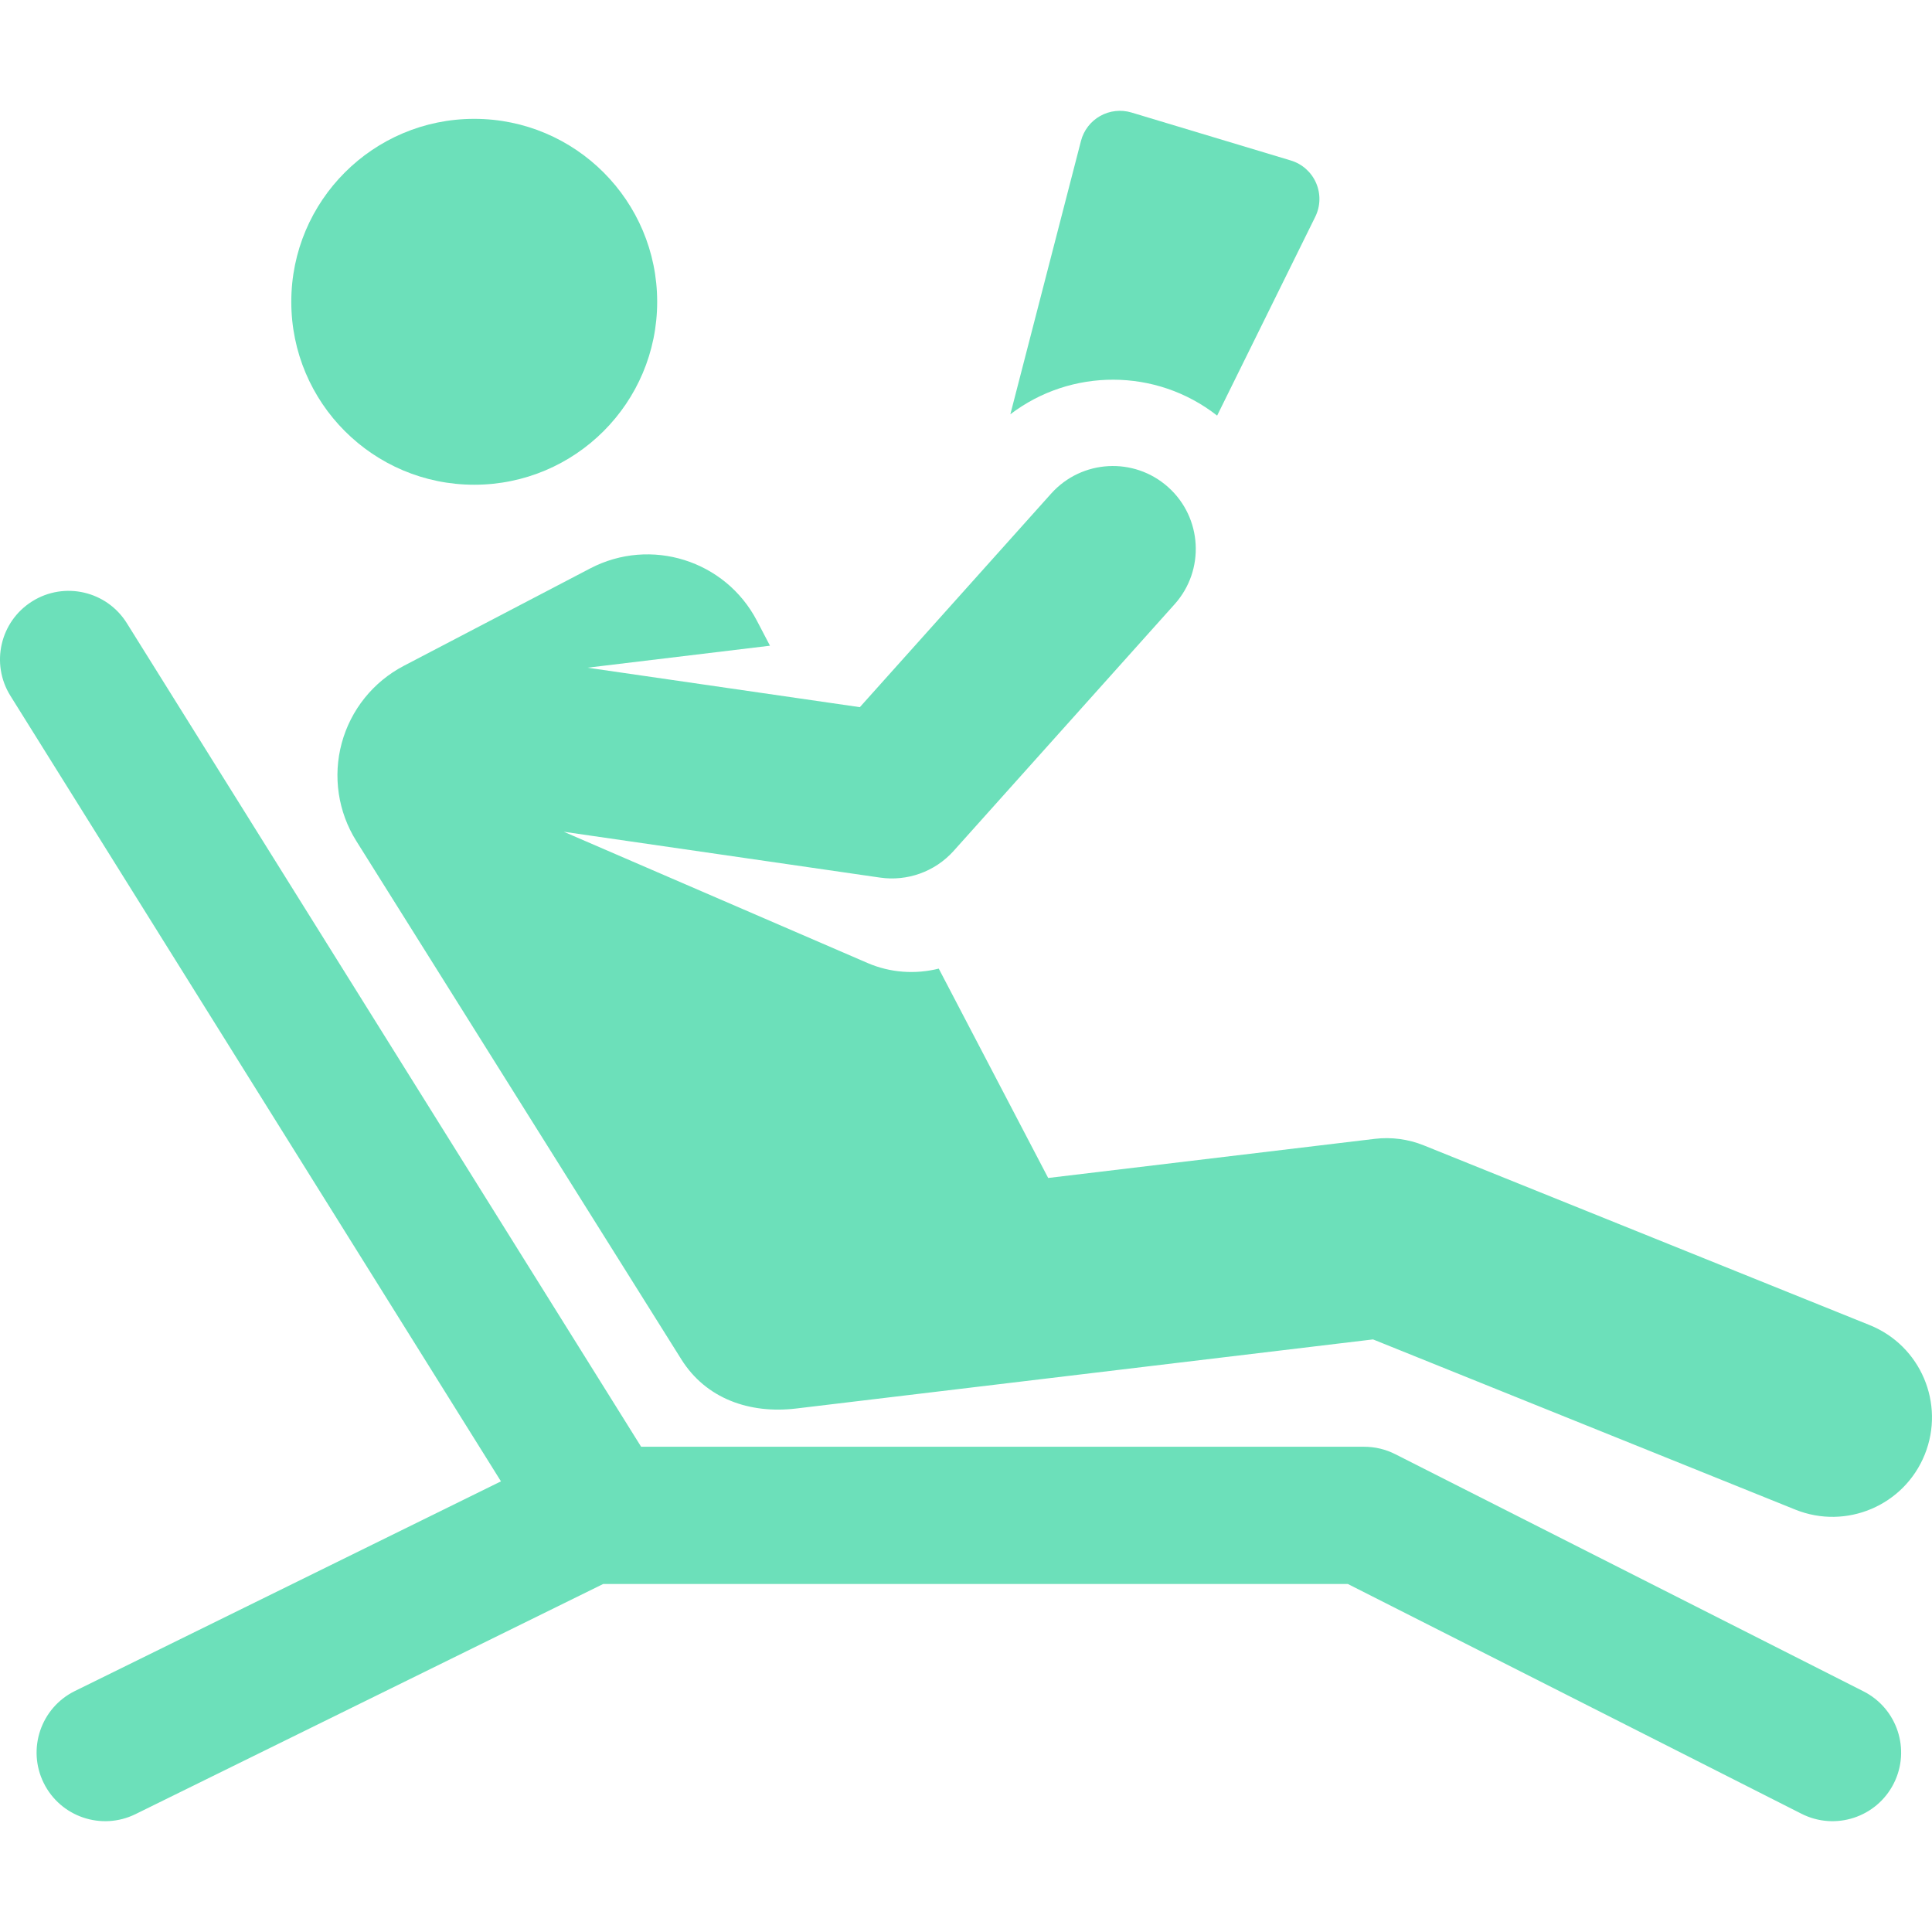
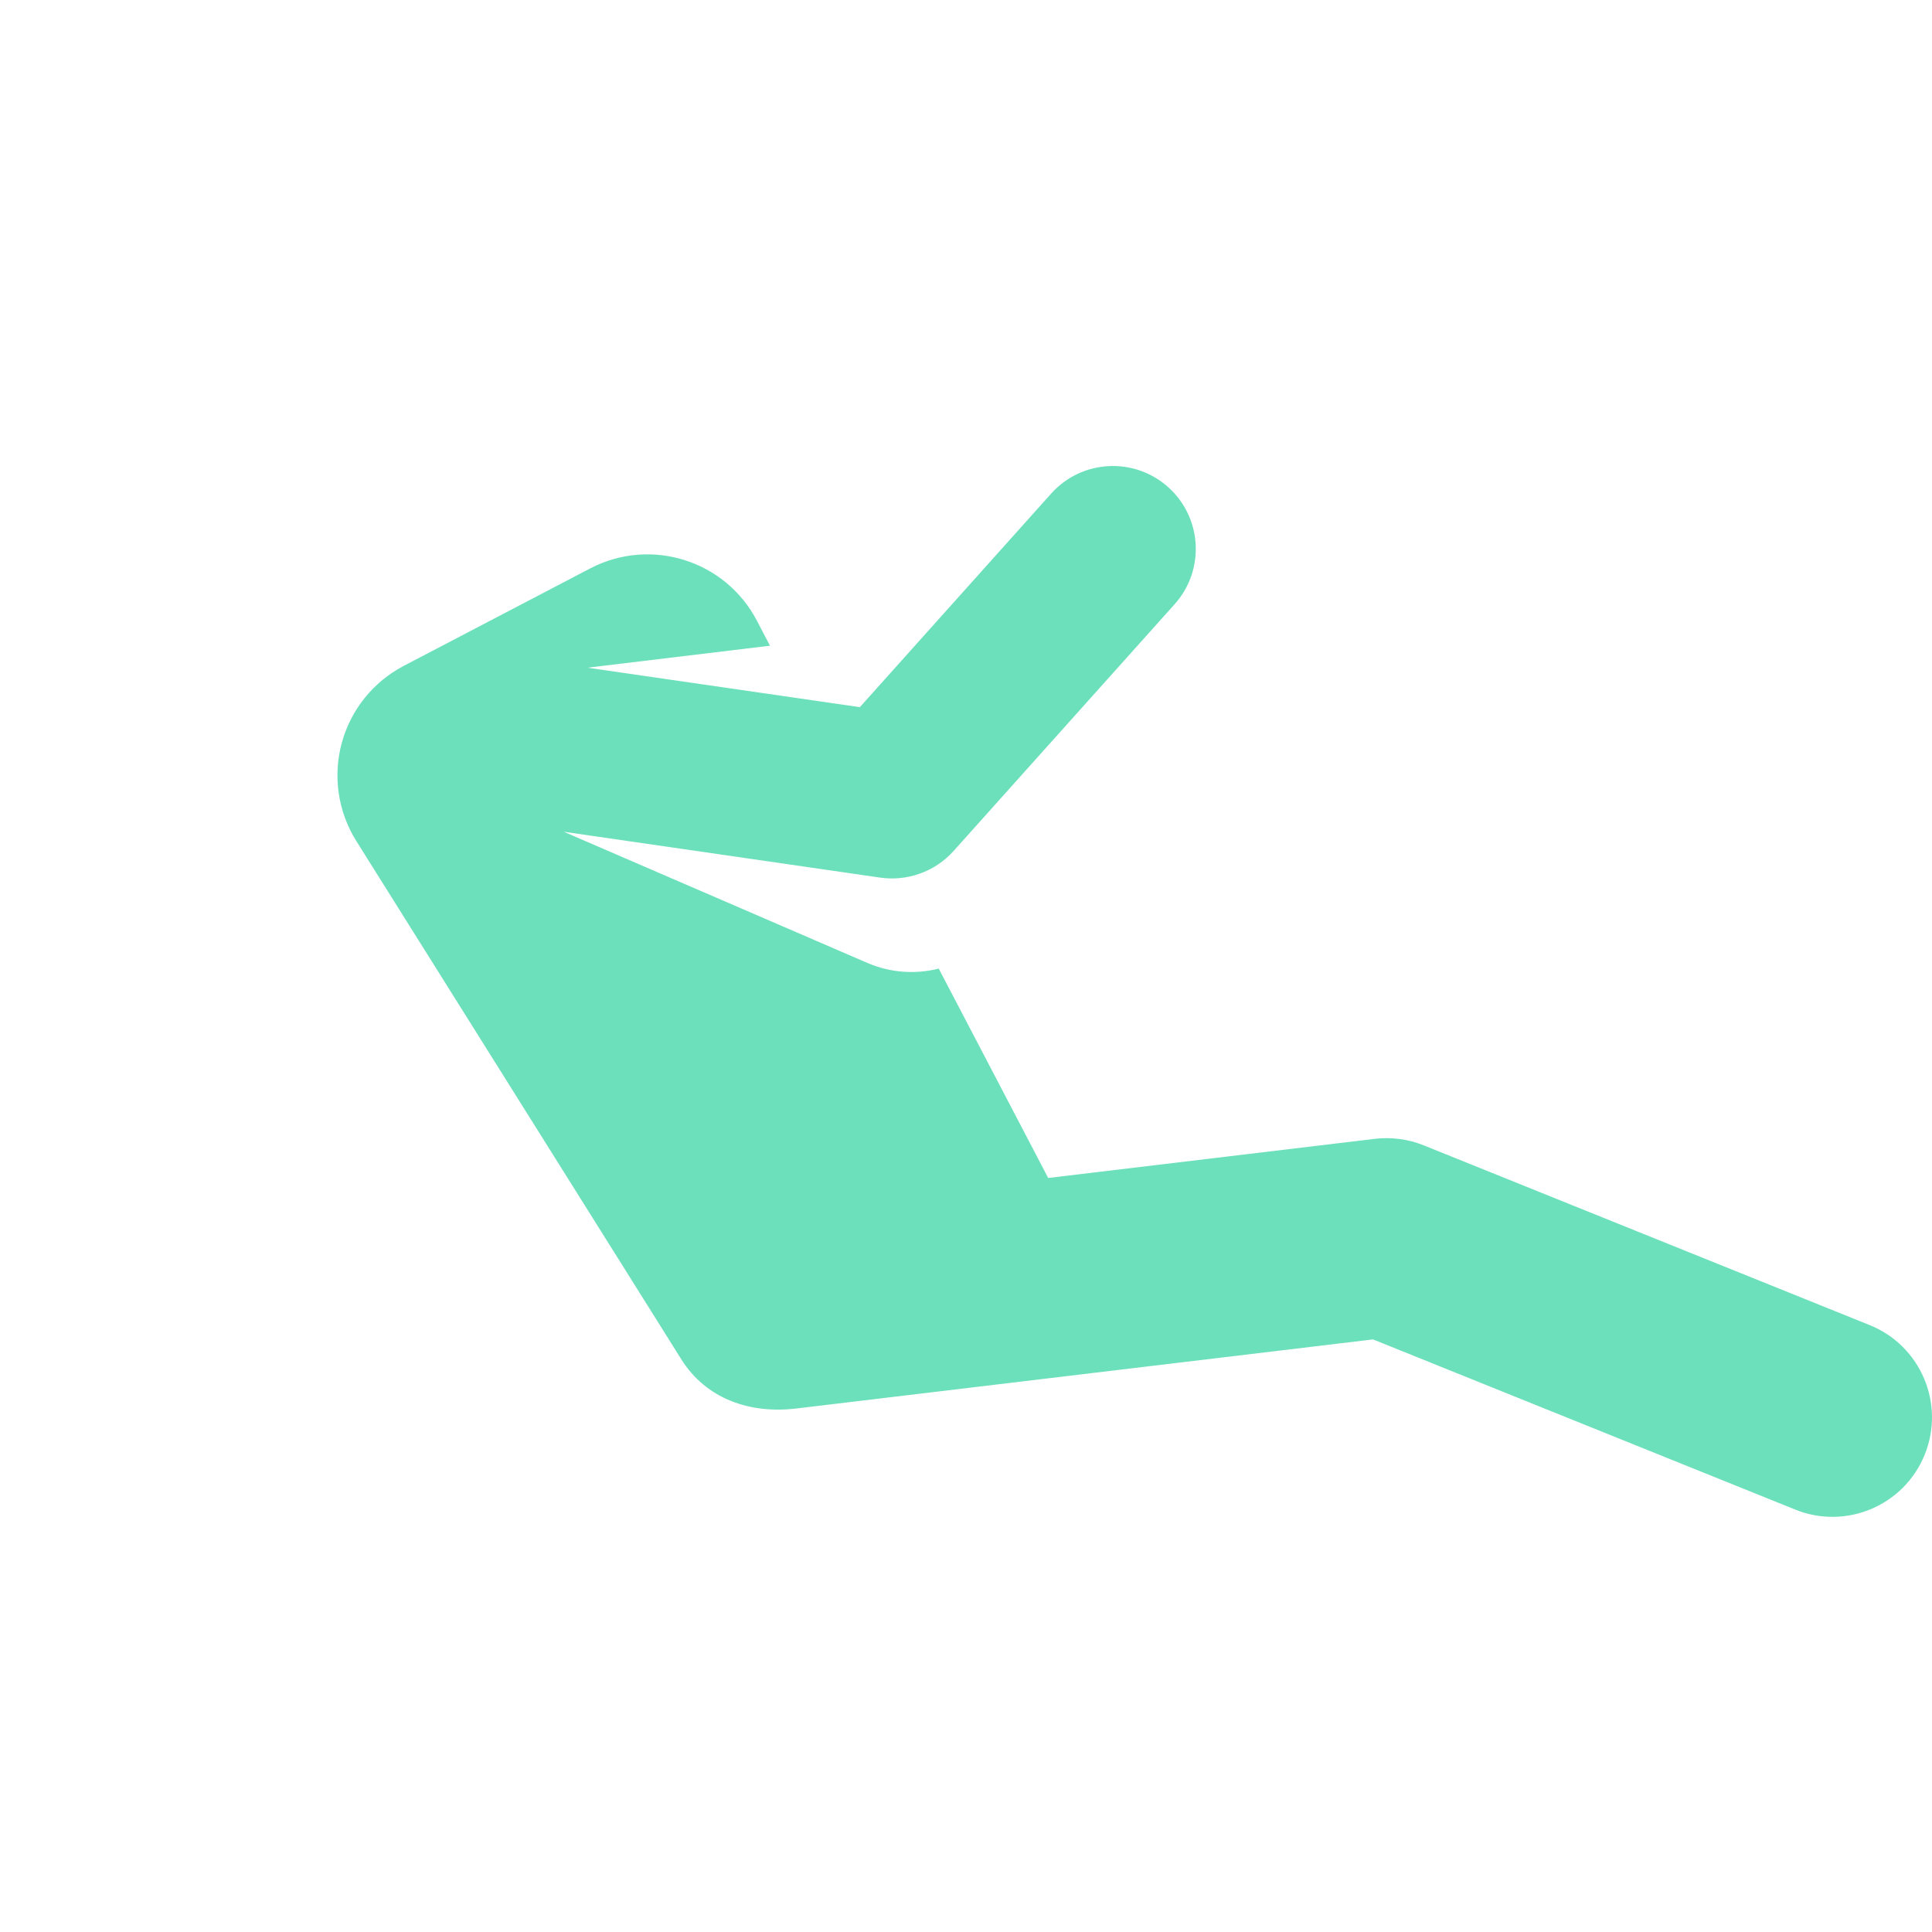
<svg xmlns="http://www.w3.org/2000/svg" width="512" height="512" x="0" y="0" viewBox="0 0 458.531 458.531" style="enable-background:new 0 0 512 512" xml:space="preserve" class="">
  <g>
    <g>
      <path d="M443.743,314.495l-105.838-42.661c-3.687-1.486-7.687-2.016-11.634-1.544l-77.501,9.285l-25.972-49.691 c-5.56,1.4-11.508,0.989-16.868-1.317l-72.132-31.163l75.071,10.88c6.386,0.926,12.99-1.337,17.475-6.343l52.439-58.542 c7.248-8.092,6.564-20.529-1.528-27.778c-8.091-7.25-20.528-6.566-27.779,1.527l-45.402,50.687l-64.634-9.368l43.303-5.219 l-3.099-5.929c-7.504-14.357-25.225-19.912-39.581-12.408l-44.232,23.118c-7.248,3.788-12.586,10.431-14.724,18.325 c-2.139,7.894-0.884,16.323,3.461,23.252l77.14,123.02c5.837,9.308,16.159,12.99,27.289,11.659l136.874-16.397l100.22,40.396 c12.091,4.874,25.846-0.976,30.721-13.069C461.686,333.122,455.835,319.369,443.743,314.495z" fill="#6ce0ba" data-original="#000000" style="" class="" />
-       <circle cx="112.552" cy="71.626" r="43.419" fill="#6ce0ba" data-original="#000000" style="" class="" />
-       <path d="M288.868,98.639l23.291-47.19c1.242-2.517,1.314-5.453,0.195-8.027c-1.119-2.574-3.314-4.526-6.001-5.335l-37.811-11.383 c-2.486-0.748-5.17-0.451-7.433,0.822s-3.908,3.415-4.558,5.929l-16.759,64.869C254.124,87.381,274.361,87.273,288.868,98.639z" fill="#6ce0ba" data-original="#000000" style="" class="" />
-       <path d="M442.275,401.417l-111.14-56.294c-2.28-1.155-4.801-1.757-7.357-1.757H152.164L30.097,147.892 c-4.762-7.628-14.808-9.952-22.437-5.187c-7.628,4.764-9.95,14.809-5.186,22.437l116.421,186.434L17.781,401.334 c-8.069,3.971-11.391,13.731-7.421,21.8c3.971,8.07,13.733,11.391,21.801,7.42l110.996-54.62h176.733l107.67,54.536 c8.029,4.067,17.823,0.848,21.885-7.169C453.508,415.279,450.298,405.481,442.275,401.417z" fill="#6ce0ba" data-original="#000000" style="" class="" />
    </g>
    <g> </g>
    <g> </g>
    <g> </g>
    <g> </g>
    <g> </g>
    <g> </g>
    <g> </g>
    <g> </g>
    <g> </g>
    <g> </g>
    <g> </g>
    <g> </g>
    <g> </g>
    <g> </g>
    <g> </g>
  </g>
</svg>